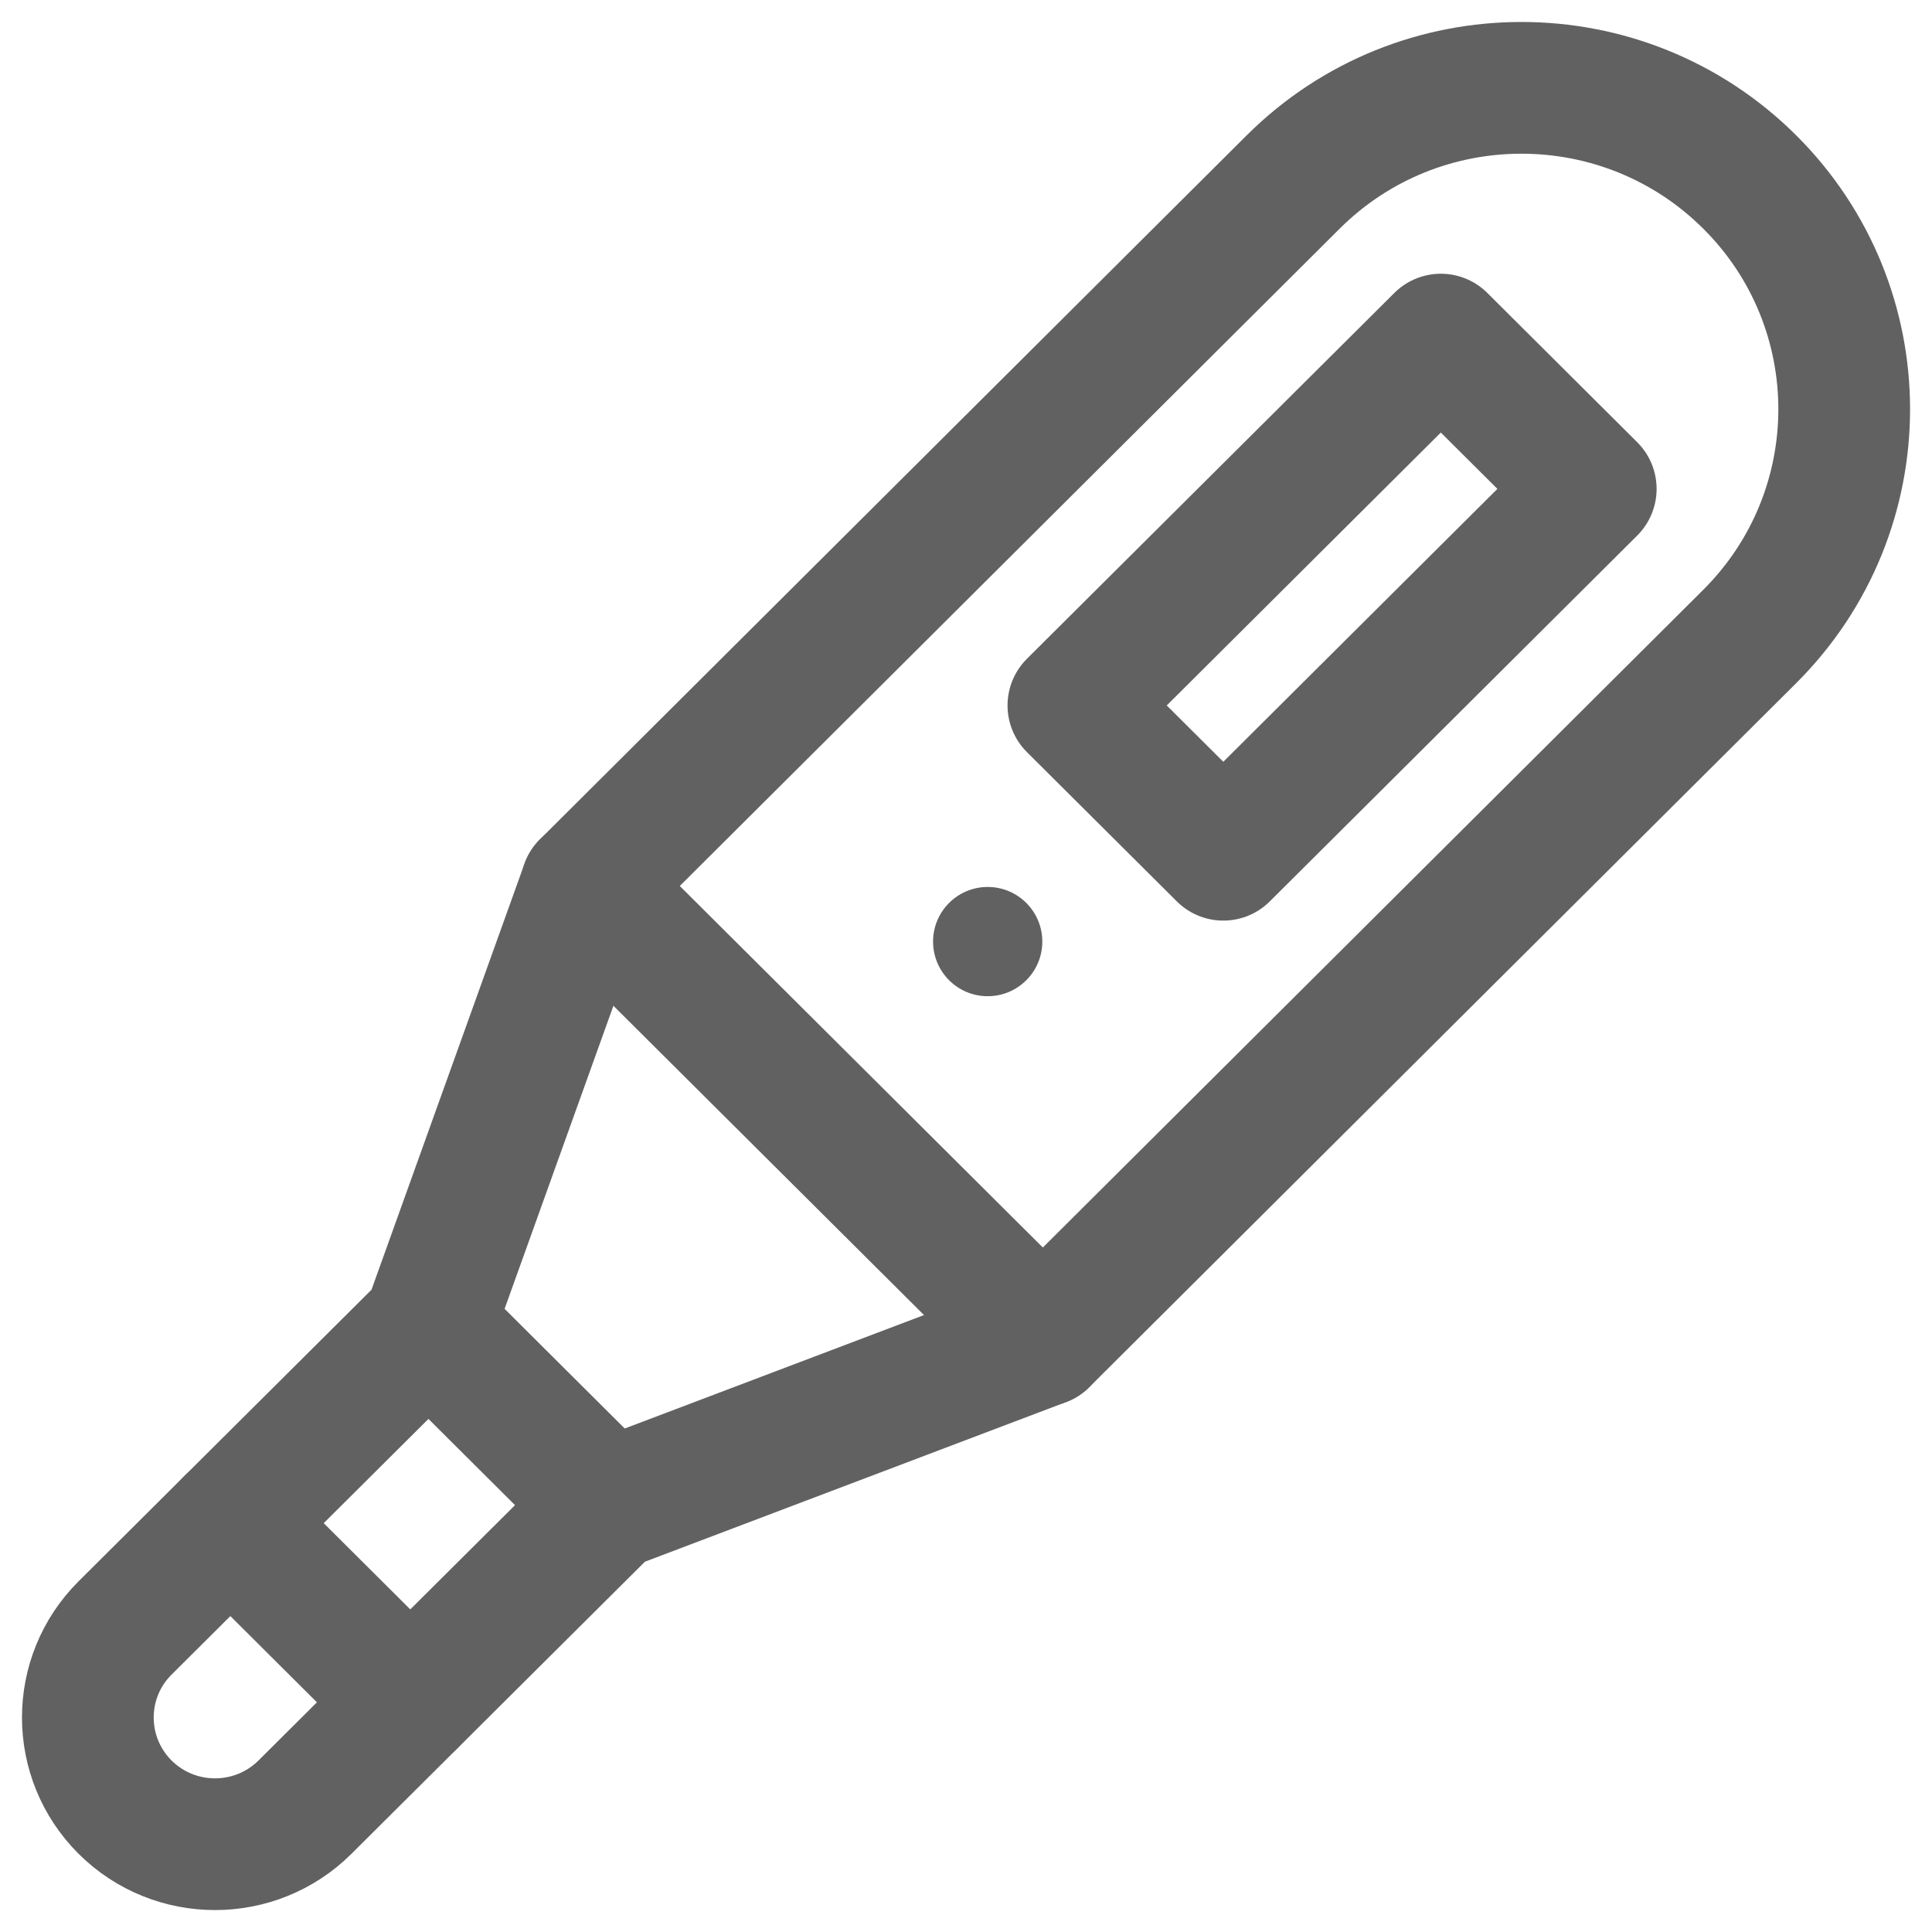
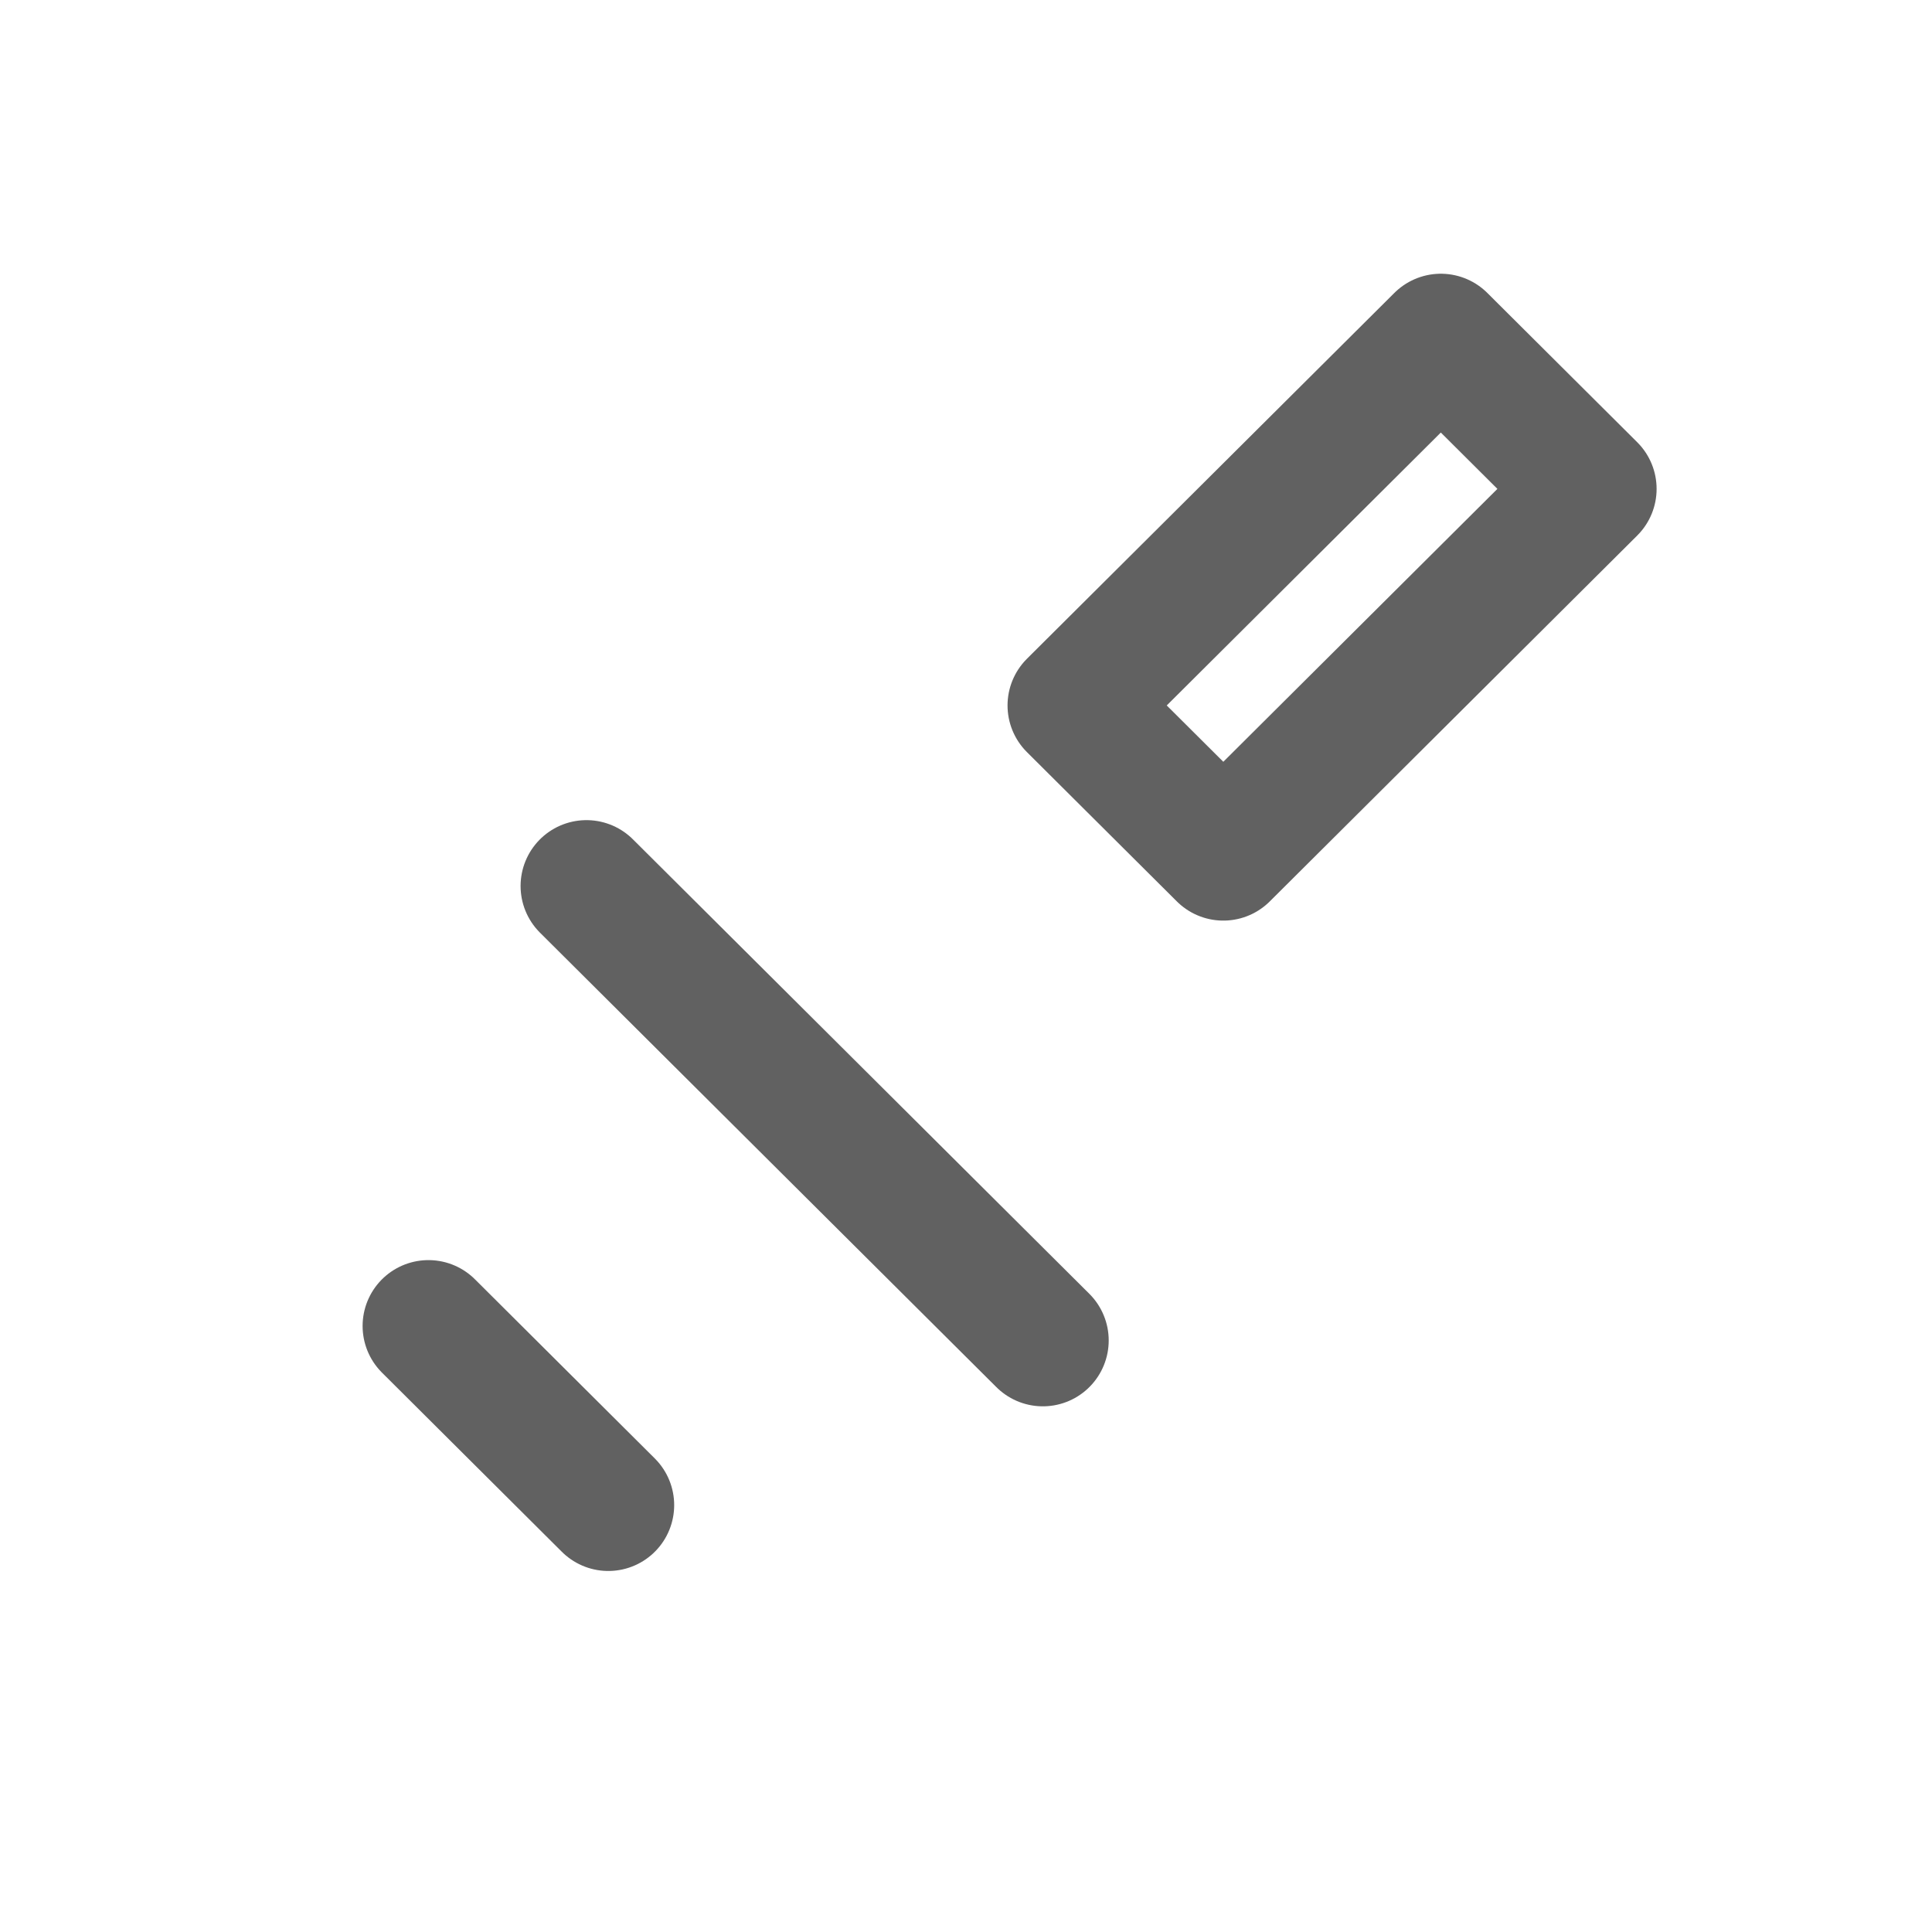
<svg xmlns="http://www.w3.org/2000/svg" fill="none" viewBox="0 0 22 22" height="22" width="22">
  <g clip-path="url(#clip0_5114_2726)">
-     <path stroke-linejoin="round" stroke-linecap="round" stroke-miterlimit="10" stroke-width="1.5" stroke="#616161" d="M19.924 2.072C18.488 0.643 16.162 0.643 14.726 2.072L6.678 10.089L4.879 15.099L1.424 18.538C0.859 19.101 0.859 20.014 1.424 20.578C1.99 21.141 2.907 21.141 3.473 20.578L6.928 17.139L11.875 15.264L19.924 7.248C21.359 5.818 21.359 3.501 19.924 2.072Z" />
-     <path stroke-linejoin="round" stroke-linecap="round" stroke-miterlimit="10" stroke-width="1.5" stroke="#616161" d="M4.671 19.384L2.623 17.344" />
    <path stroke-linejoin="round" stroke-linecap="round" stroke-miterlimit="10" stroke-width="1.5" stroke="#616161" d="M11.875 15.264L6.678 10.089" />
    <path stroke-linejoin="round" stroke-linecap="round" stroke-miterlimit="10" stroke-width="1.5" stroke="#616161" d="M6.927 17.139L4.879 15.099" />
    <path stroke-linejoin="round" stroke-linecap="round" stroke-miterlimit="10" stroke-width="1.5" stroke="#616161" d="M18.114 5.567L13.93 9.733L12.223 8.033L16.407 3.867L18.114 5.567Z" />
-     <circle fill="#616161" r="0.622" cy="10.722" cx="11.247" />
  </g>
  <defs>
    <clipPath id="clip0_5114_2726">
      <rect fill="white" height="22" width="22" />
    </clipPath>
  </defs>
</svg>